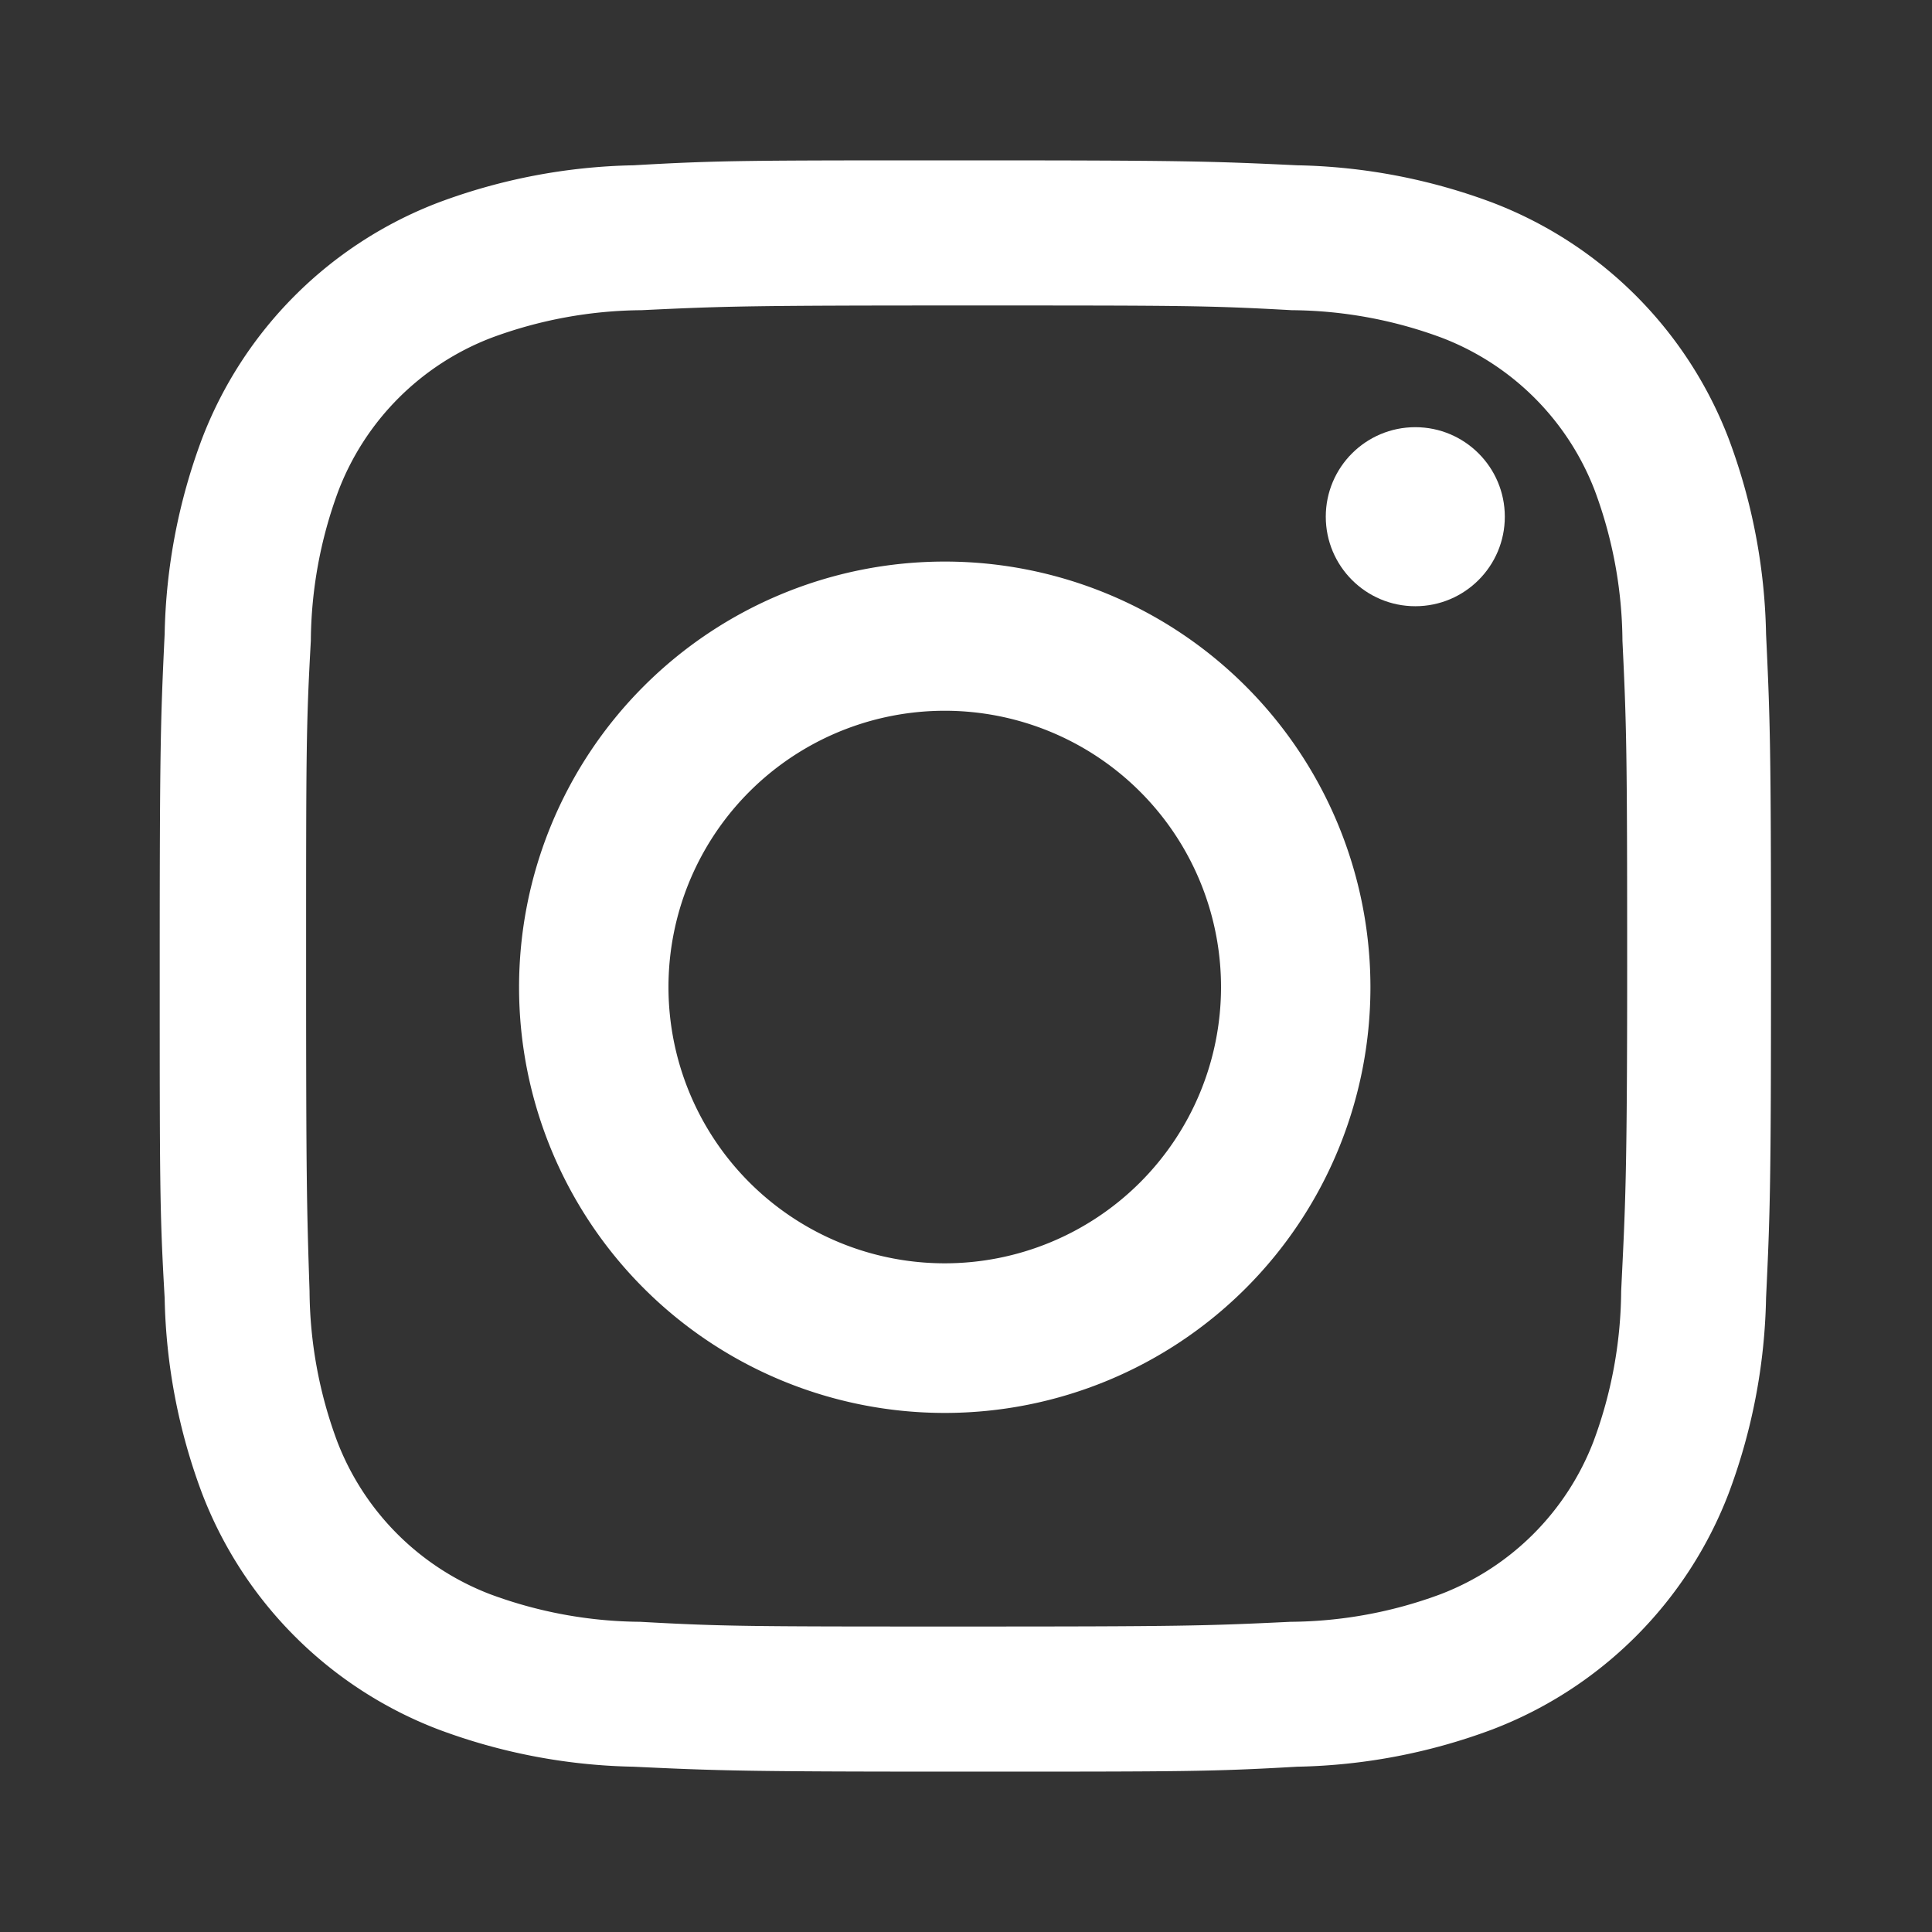
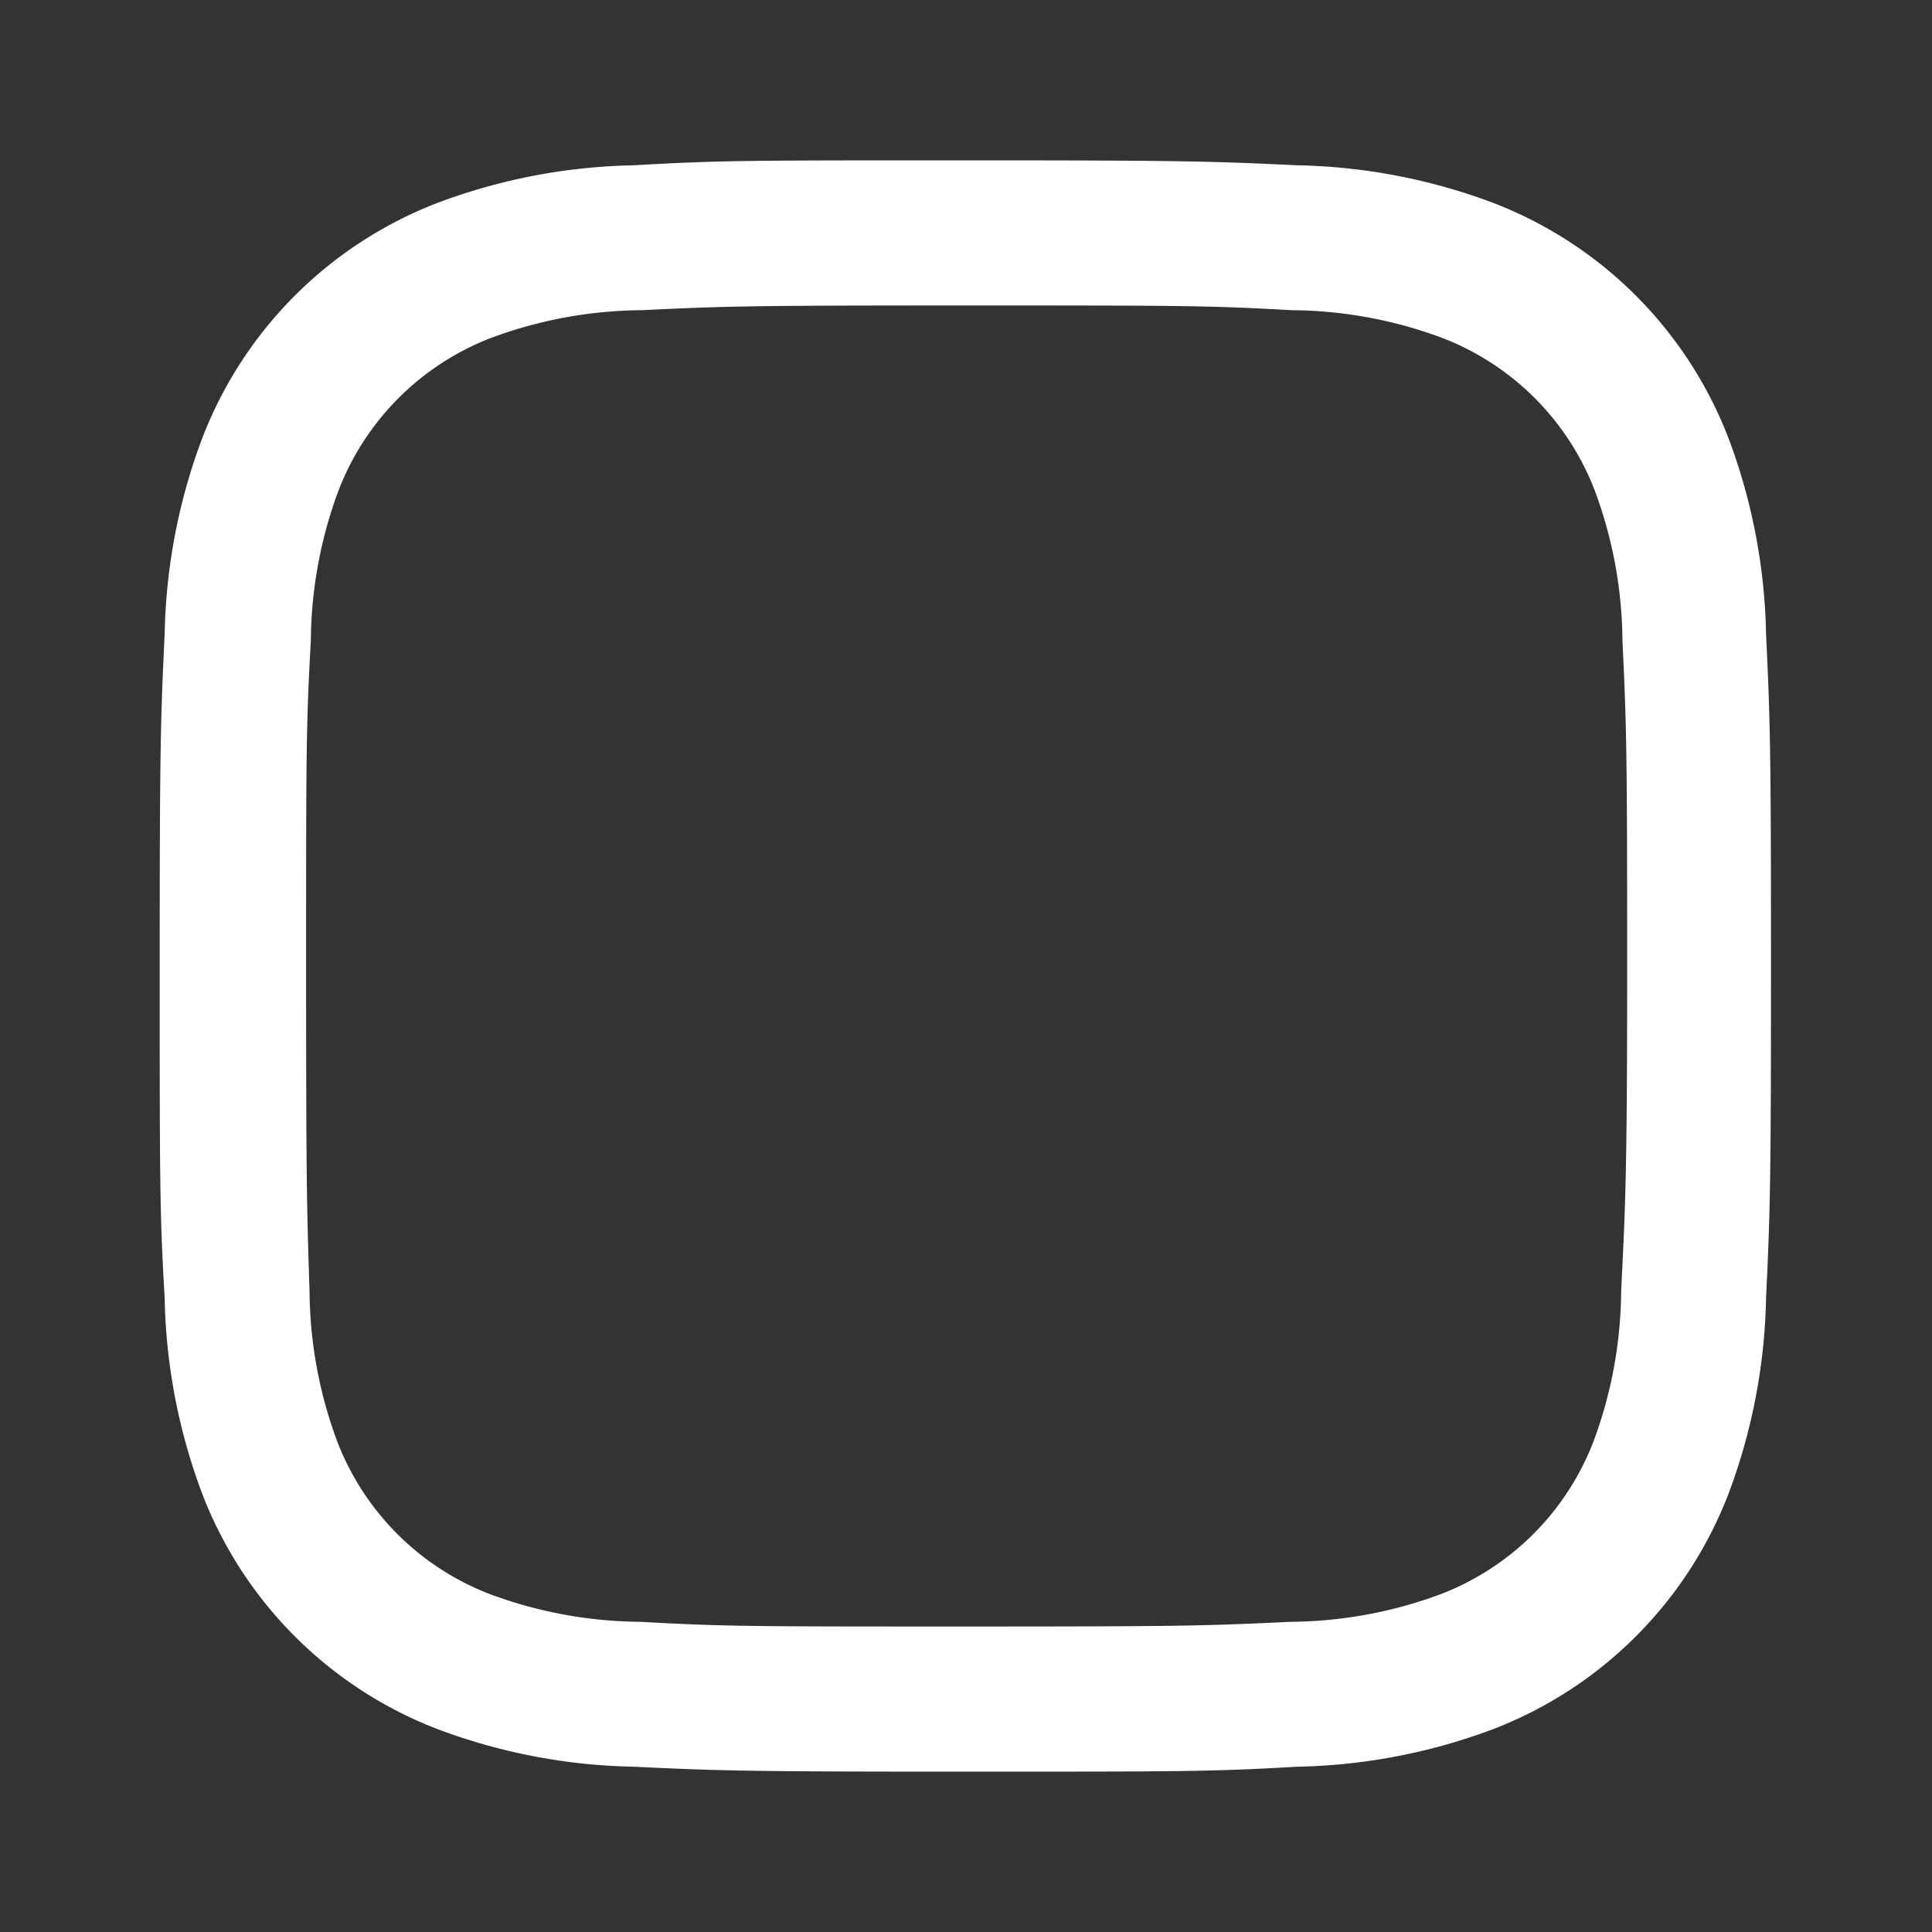
<svg xmlns="http://www.w3.org/2000/svg" id="Layer_1" data-name="Layer 1" viewBox="0 0 90 90">
  <rect x="0" y="0" width="90" height="90" fill="#333333" stroke="none" />
  <defs>
    <style>.cls-1{fill:none;}.cls-2,.cls-3{fill:#fff;}.cls-2{fill-rule:evenodd;}.cls-4{clip-path:url(#clip-path);}</style>
    <clipPath id="clip-path">
-       <rect class="cls-1" x="614.36" y="3047.78" width="36" height="36" />
-     </clipPath>
+       </clipPath>
  </defs>
  <title>Artboard 1 copy</title>
  <path class="cls-2" d="M82.27,29.54a27.36,27.36,0,0,0-1.74-9.1,19.08,19.08,0,0,0-11-11,27.36,27.36,0,0,0-9.1-1.74c-4-.19-5.28-.23-15.46-.23s-11.46,0-15.46.23a27.36,27.36,0,0,0-9.1,1.74,19.08,19.08,0,0,0-11,11,27.36,27.36,0,0,0-1.74,9.1c-.19,4-.23,5.28-.23,15.46s0,11.46.23,15.46a27.36,27.36,0,0,0,1.74,9.1,19.08,19.08,0,0,0,11,11,27.36,27.36,0,0,0,9.1,1.74c4,.19,5.28.23,15.46.23s11.46,0,15.46-.23a27.36,27.36,0,0,0,9.1-1.74,19.08,19.08,0,0,0,11-11,27.36,27.36,0,0,0,1.74-9.1c.19-4,.23-5.28.23-15.46S82.46,33.54,82.27,29.54ZM75.52,60.15a20.44,20.44,0,0,1-1.29,7,12.37,12.37,0,0,1-7.11,7.11,20.44,20.44,0,0,1-7,1.29c-3.95.19-5.14.22-15.15.22s-11.2,0-15.15-.22a20.5,20.5,0,0,1-7-1.29,12.37,12.37,0,0,1-7.11-7.11,20.44,20.44,0,0,1-1.29-7C14.29,56.2,14.26,55,14.26,45s0-11.2.22-15.15a20.44,20.44,0,0,1,1.29-7,12.37,12.37,0,0,1,7.11-7.11,20.5,20.5,0,0,1,7-1.29c3.95-.19,5.14-.22,15.15-.22s11.2,0,15.15.22a20.44,20.44,0,0,1,7,1.29,12.37,12.37,0,0,1,7.11,7.11,20.44,20.44,0,0,1,1.29,7c.19,3.95.22,5.14.22,15.15S75.71,56.2,75.52,60.15Z" />
-   <path class="cls-2" d="M44,26.16A19.83,19.83,0,1,0,63.84,46,19.83,19.83,0,0,0,44,26.16Zm0,32.69A12.87,12.87,0,1,1,56.88,46,12.87,12.87,0,0,1,44,58.85Z" />
-   <circle class="cls-3" cx="65.93" cy="24.07" r="4.17" />
</svg>